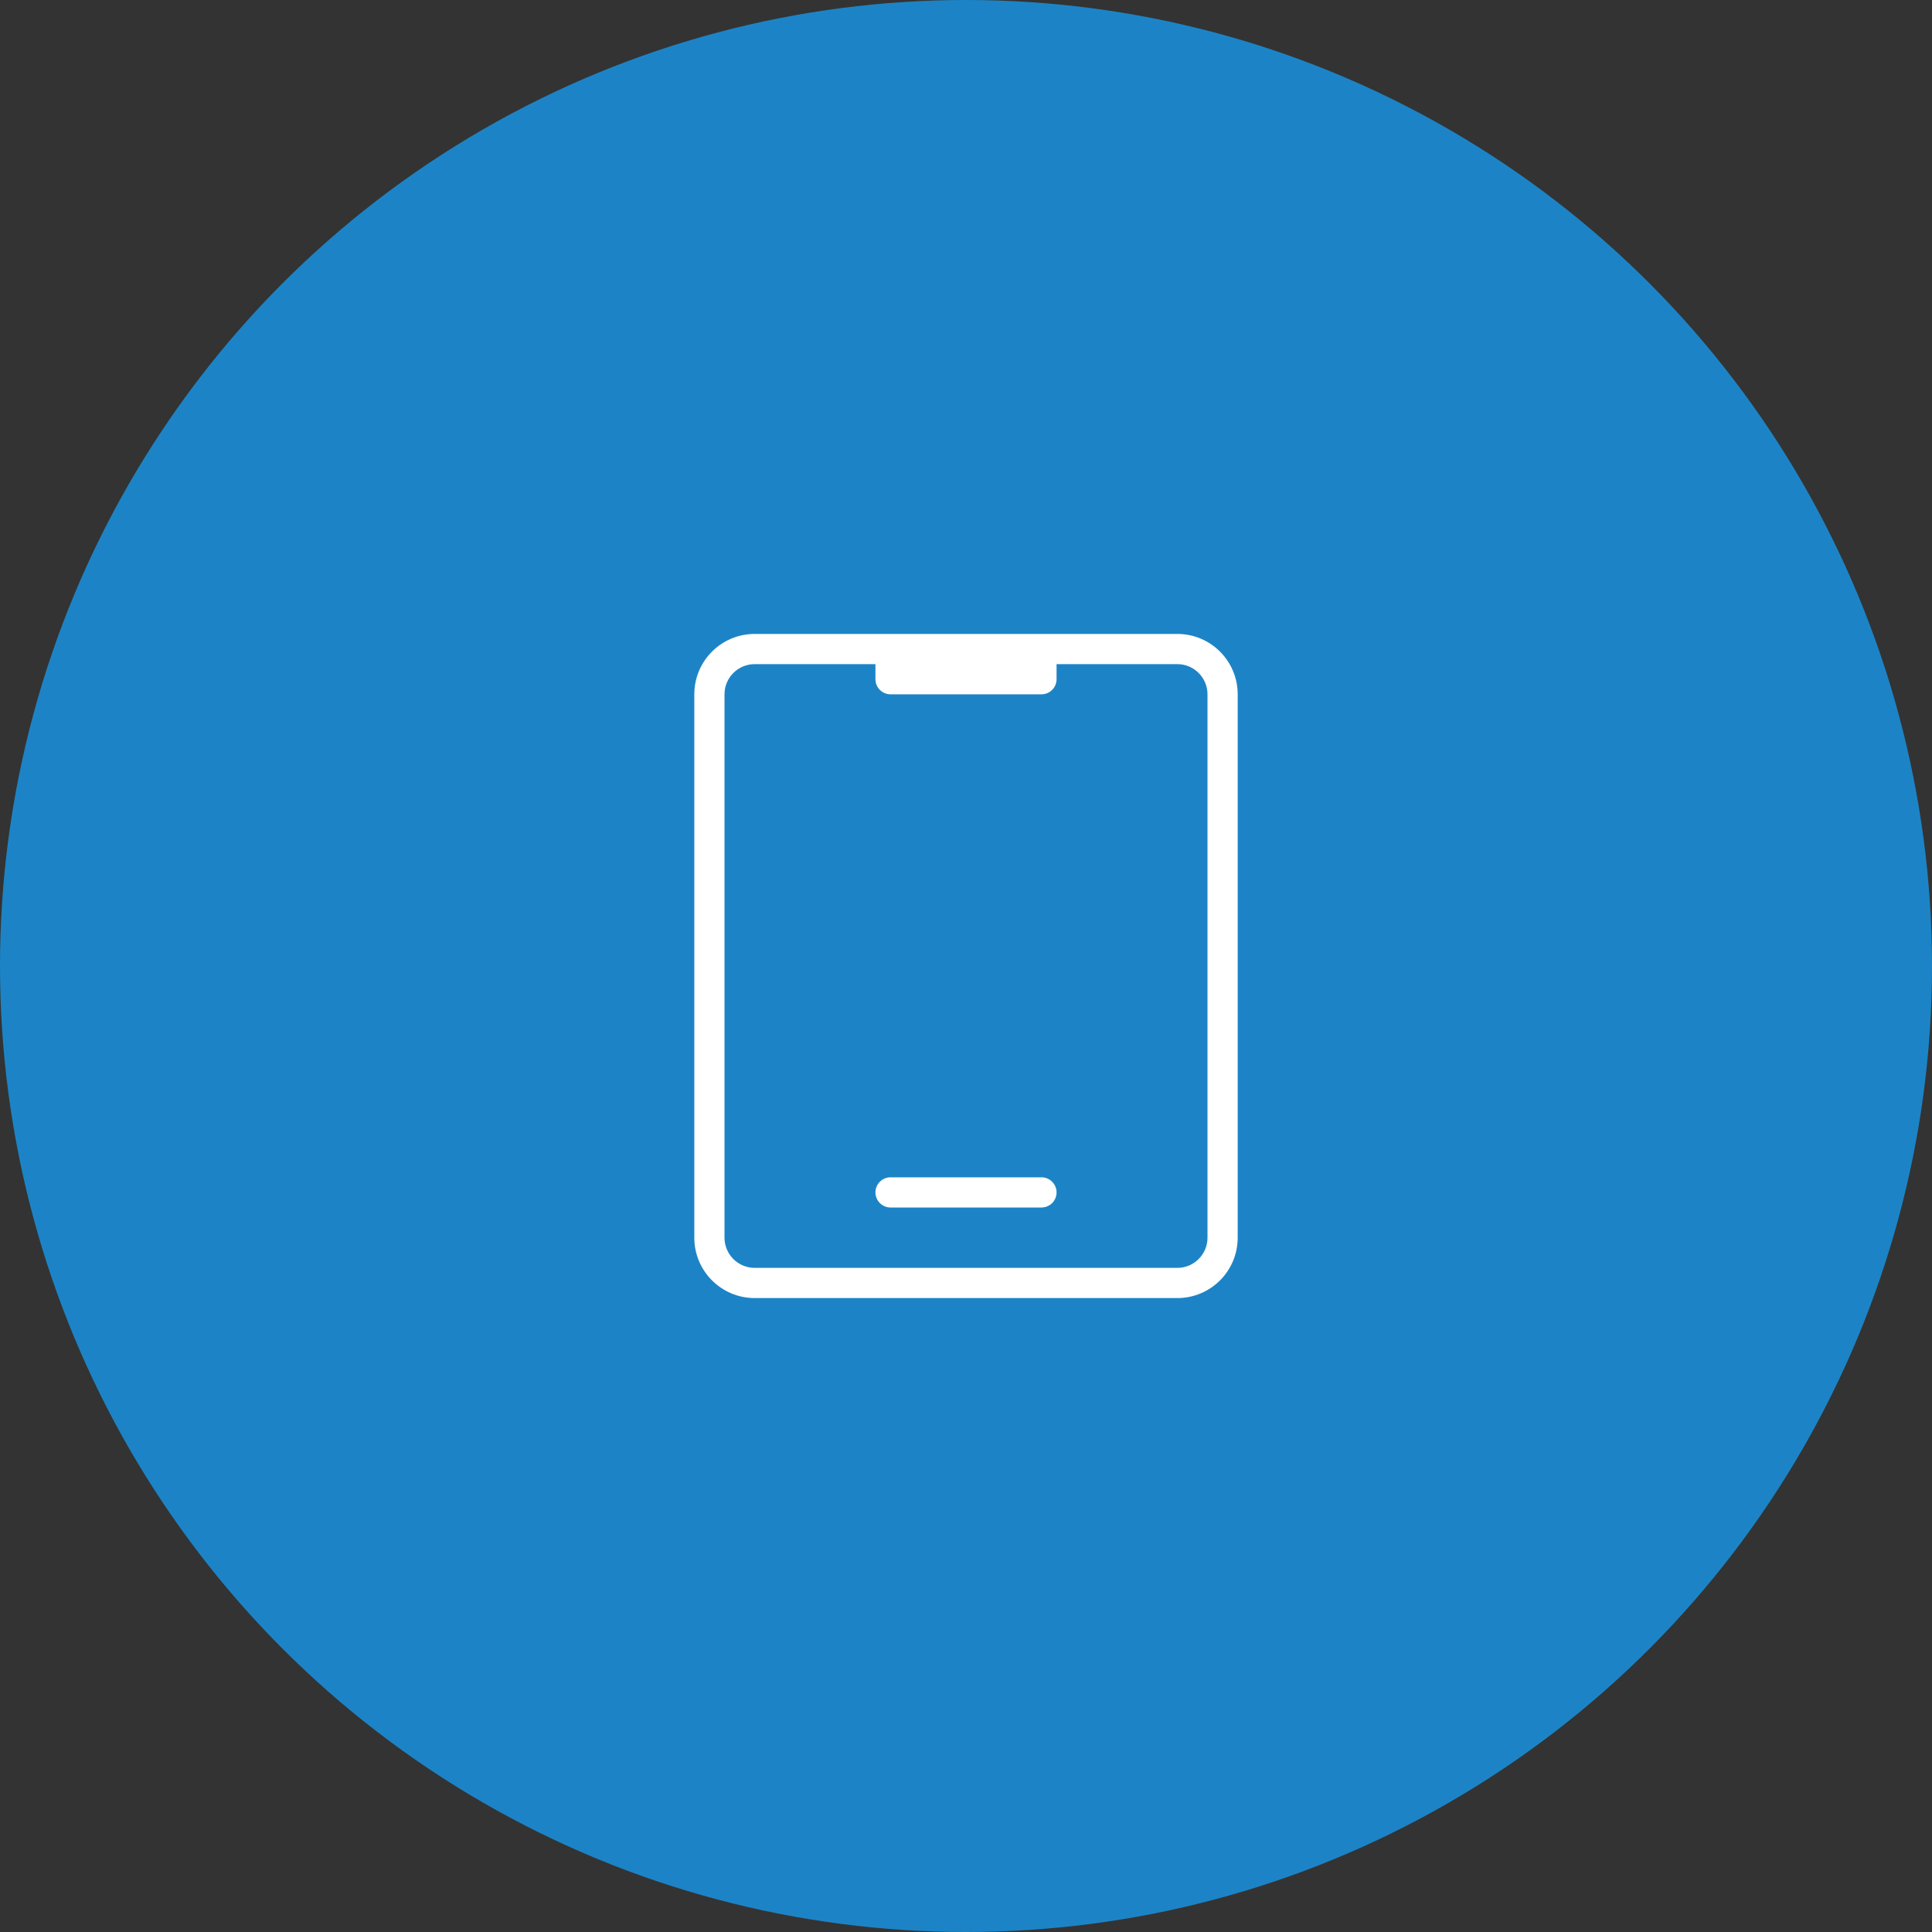
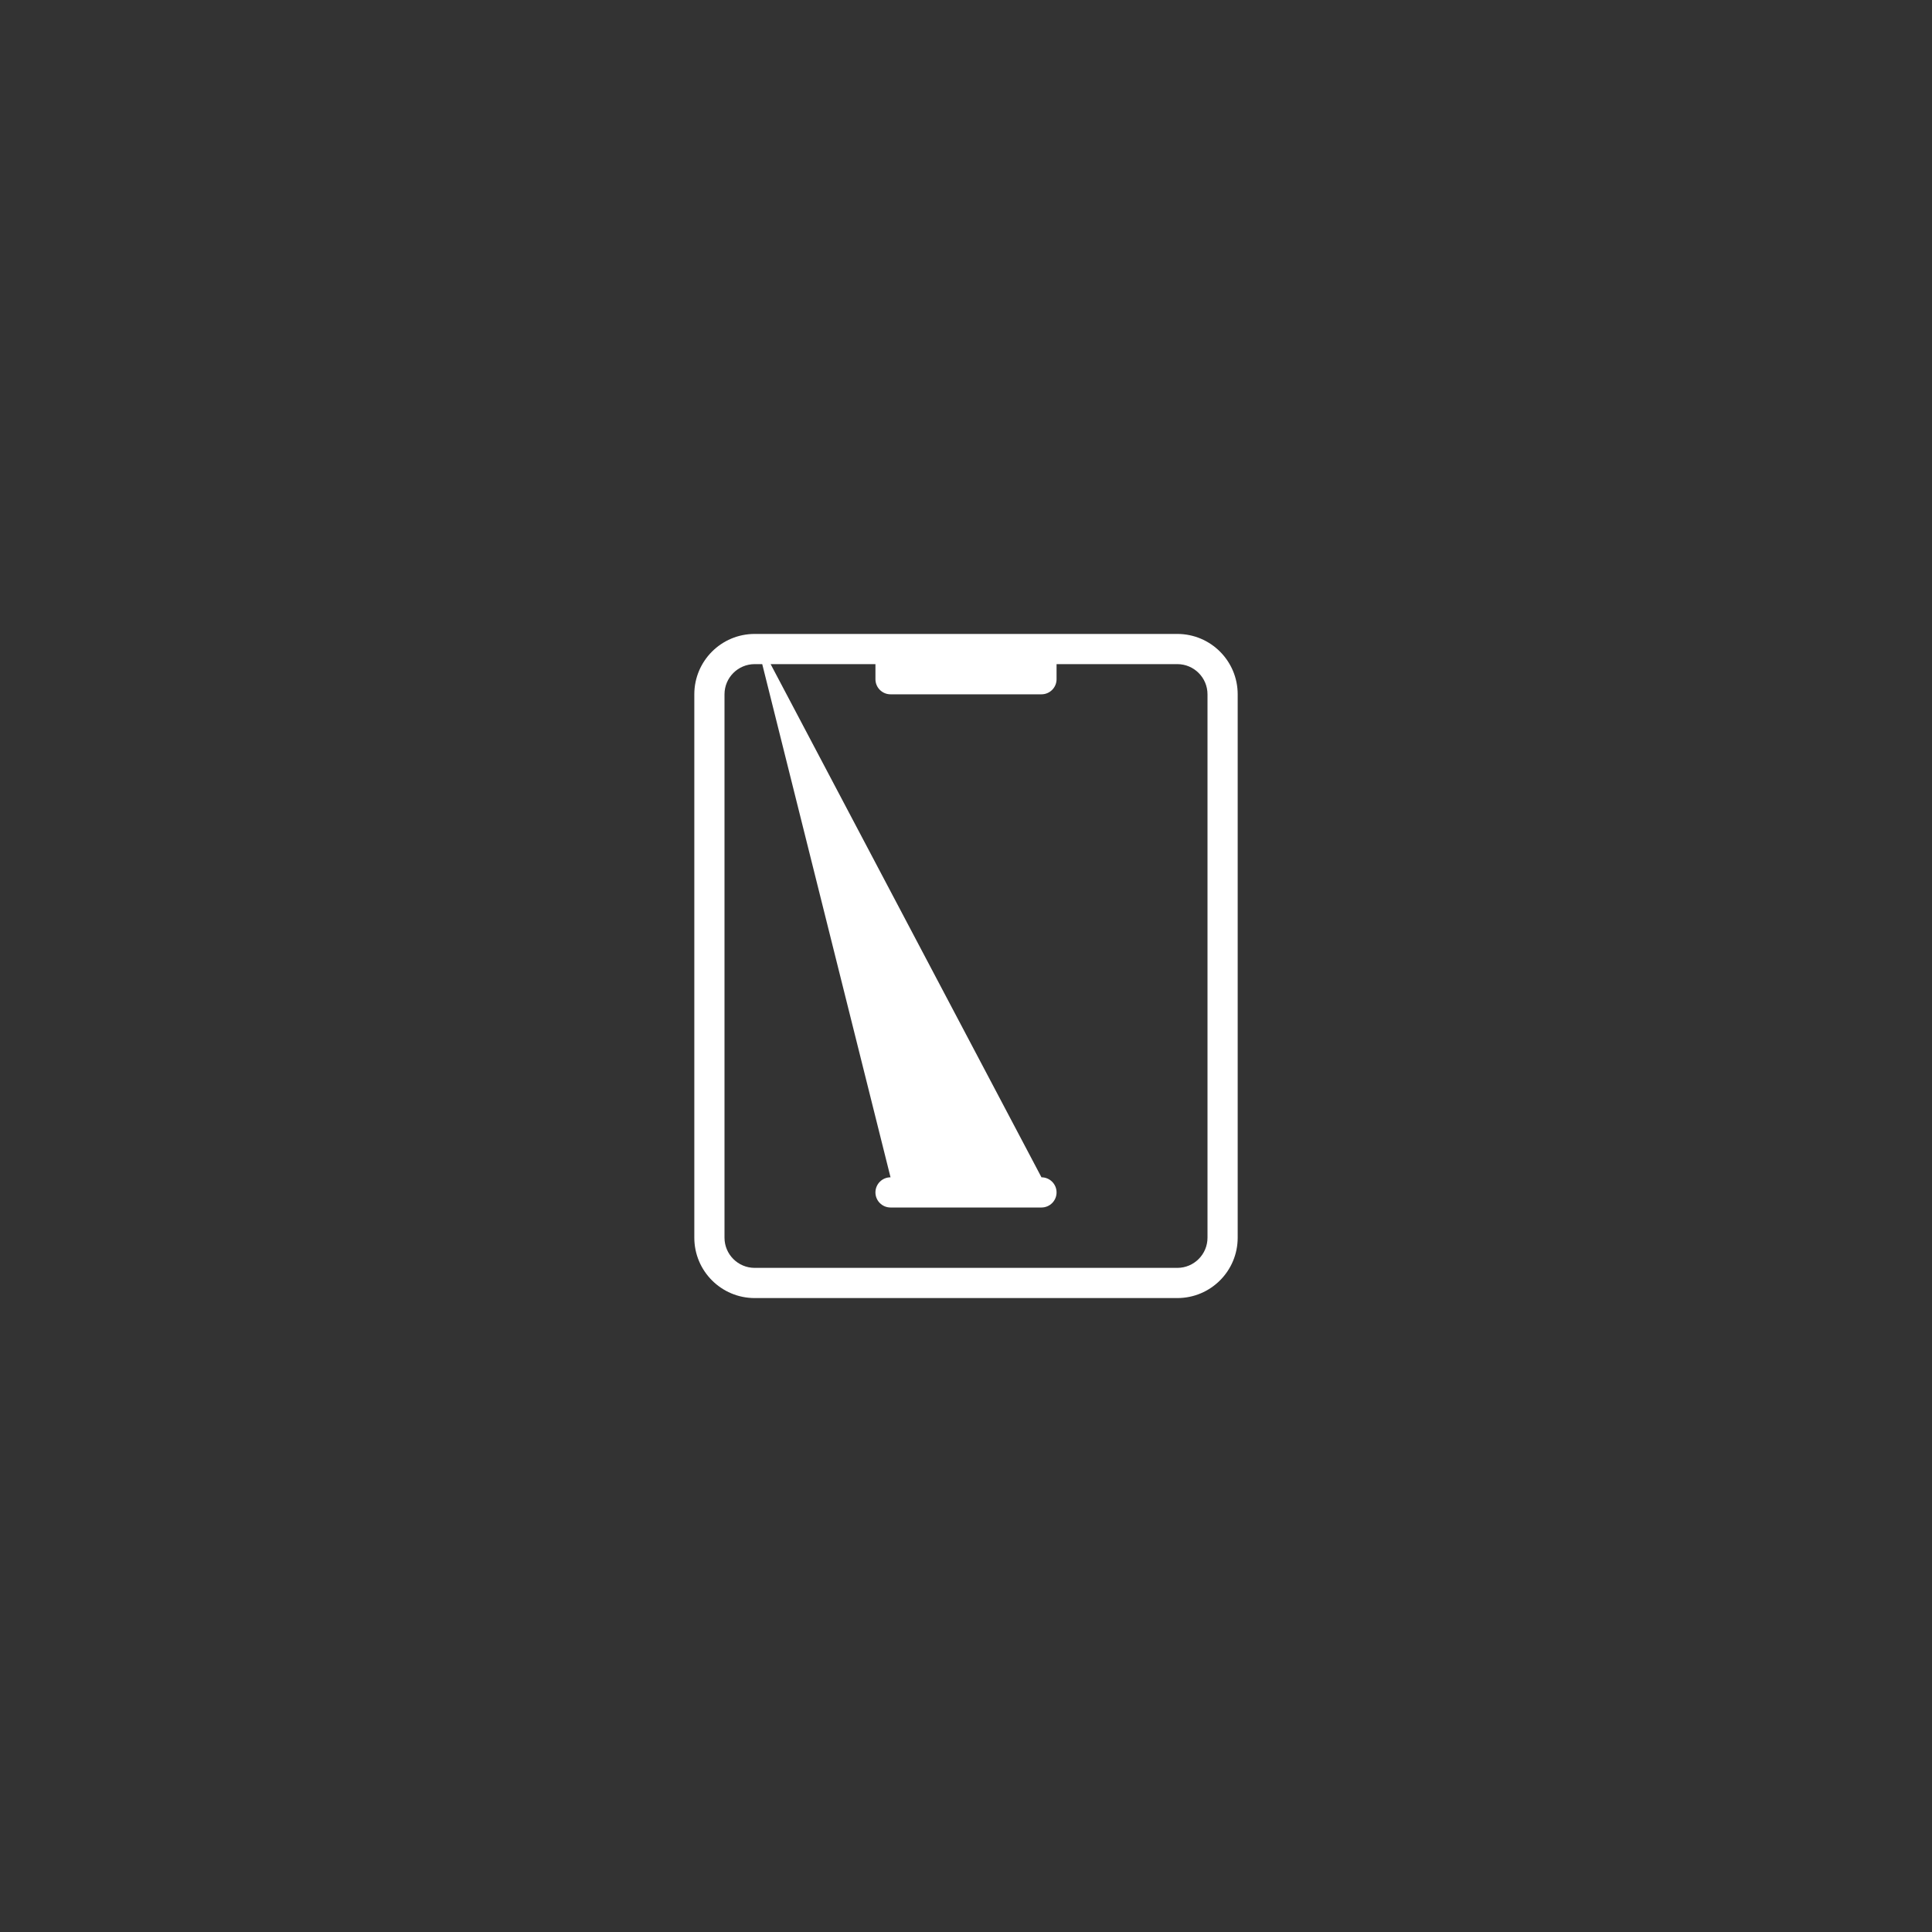
<svg xmlns="http://www.w3.org/2000/svg" width="64px" height="64px" viewBox="0 0 64 64" version="1.1">
  <rect x="0" y="0" width="64" height="64" fill="#333333" stroke="none" />
  <title>推广APP-有底</title>
  <desc>Created with Sketch.</desc>
  <g id="Page-2" stroke="none" stroke-width="1" fill="none" fill-rule="evenodd">
    <g id="广告平台-超级粉丝通-" transform="translate(-420, -2486)" fill-rule="nonzero">
      <g id="产品能力" transform="translate(360, 2114)">
        <g id="Group-32-Copy-5" transform="translate(20, 332)">
          <g id="推广APP-有底" transform="translate(40, 40)">
-             <circle id="椭圆形" fill="#1C84C6" cx="32" cy="32" r="32" />
            <g id="推广APP" transform="translate(20, 20)">
-               <rect id="矩形" opacity="0.3" x="0" y="0" width="24" height="24" />
-               <path d="M5,2 C4.448,2 4,2.448 4,3 L4,21 C4,21.552 4.448,22 5,22 L19,22 C19.552,22 20,21.552 20,21 L20,3 C20,2.448 19.552,2 19,2 L5,2 Z M5,1 L19,1 C20.105,1 21,1.895 21,3 L21,21 C21,22.105 20.105,23 19,23 L5,23 C3.895,23 3,22.105 3,21 L3,3 C3,1.895 3.895,1 5,1 Z M9.5,19 L14.5,19 C14.776,19 15,19.224 15,19.5 C15,19.776 14.776,20 14.5,20 L9.5,20 C9.224,20 9,19.776 9,19.5 C9,19.224 9.224,19 9.5,19 Z M9,2 L15,2 L15,2.5 C15,2.776 14.776,3 14.5,3 L9.5,3 C9.224,3 9,2.776 9,2.5 L9,2 Z" id="合并形状" fill="#FFFFFF" />
+               <path d="M5,2 C4.448,2 4,2.448 4,3 L4,21 C4,21.552 4.448,22 5,22 L19,22 C19.552,22 20,21.552 20,21 L20,3 C20,2.448 19.552,2 19,2 L5,2 Z M5,1 L19,1 C20.105,1 21,1.895 21,3 L21,21 C21,22.105 20.105,23 19,23 L5,23 C3.895,23 3,22.105 3,21 L3,3 C3,1.895 3.895,1 5,1 Z L14.5,19 C14.776,19 15,19.224 15,19.5 C15,19.776 14.776,20 14.5,20 L9.5,20 C9.224,20 9,19.776 9,19.5 C9,19.224 9.224,19 9.5,19 Z M9,2 L15,2 L15,2.5 C15,2.776 14.776,3 14.5,3 L9.5,3 C9.224,3 9,2.776 9,2.5 L9,2 Z" id="合并形状" fill="#FFFFFF" />
            </g>
          </g>
        </g>
      </g>
    </g>
  </g>
</svg>